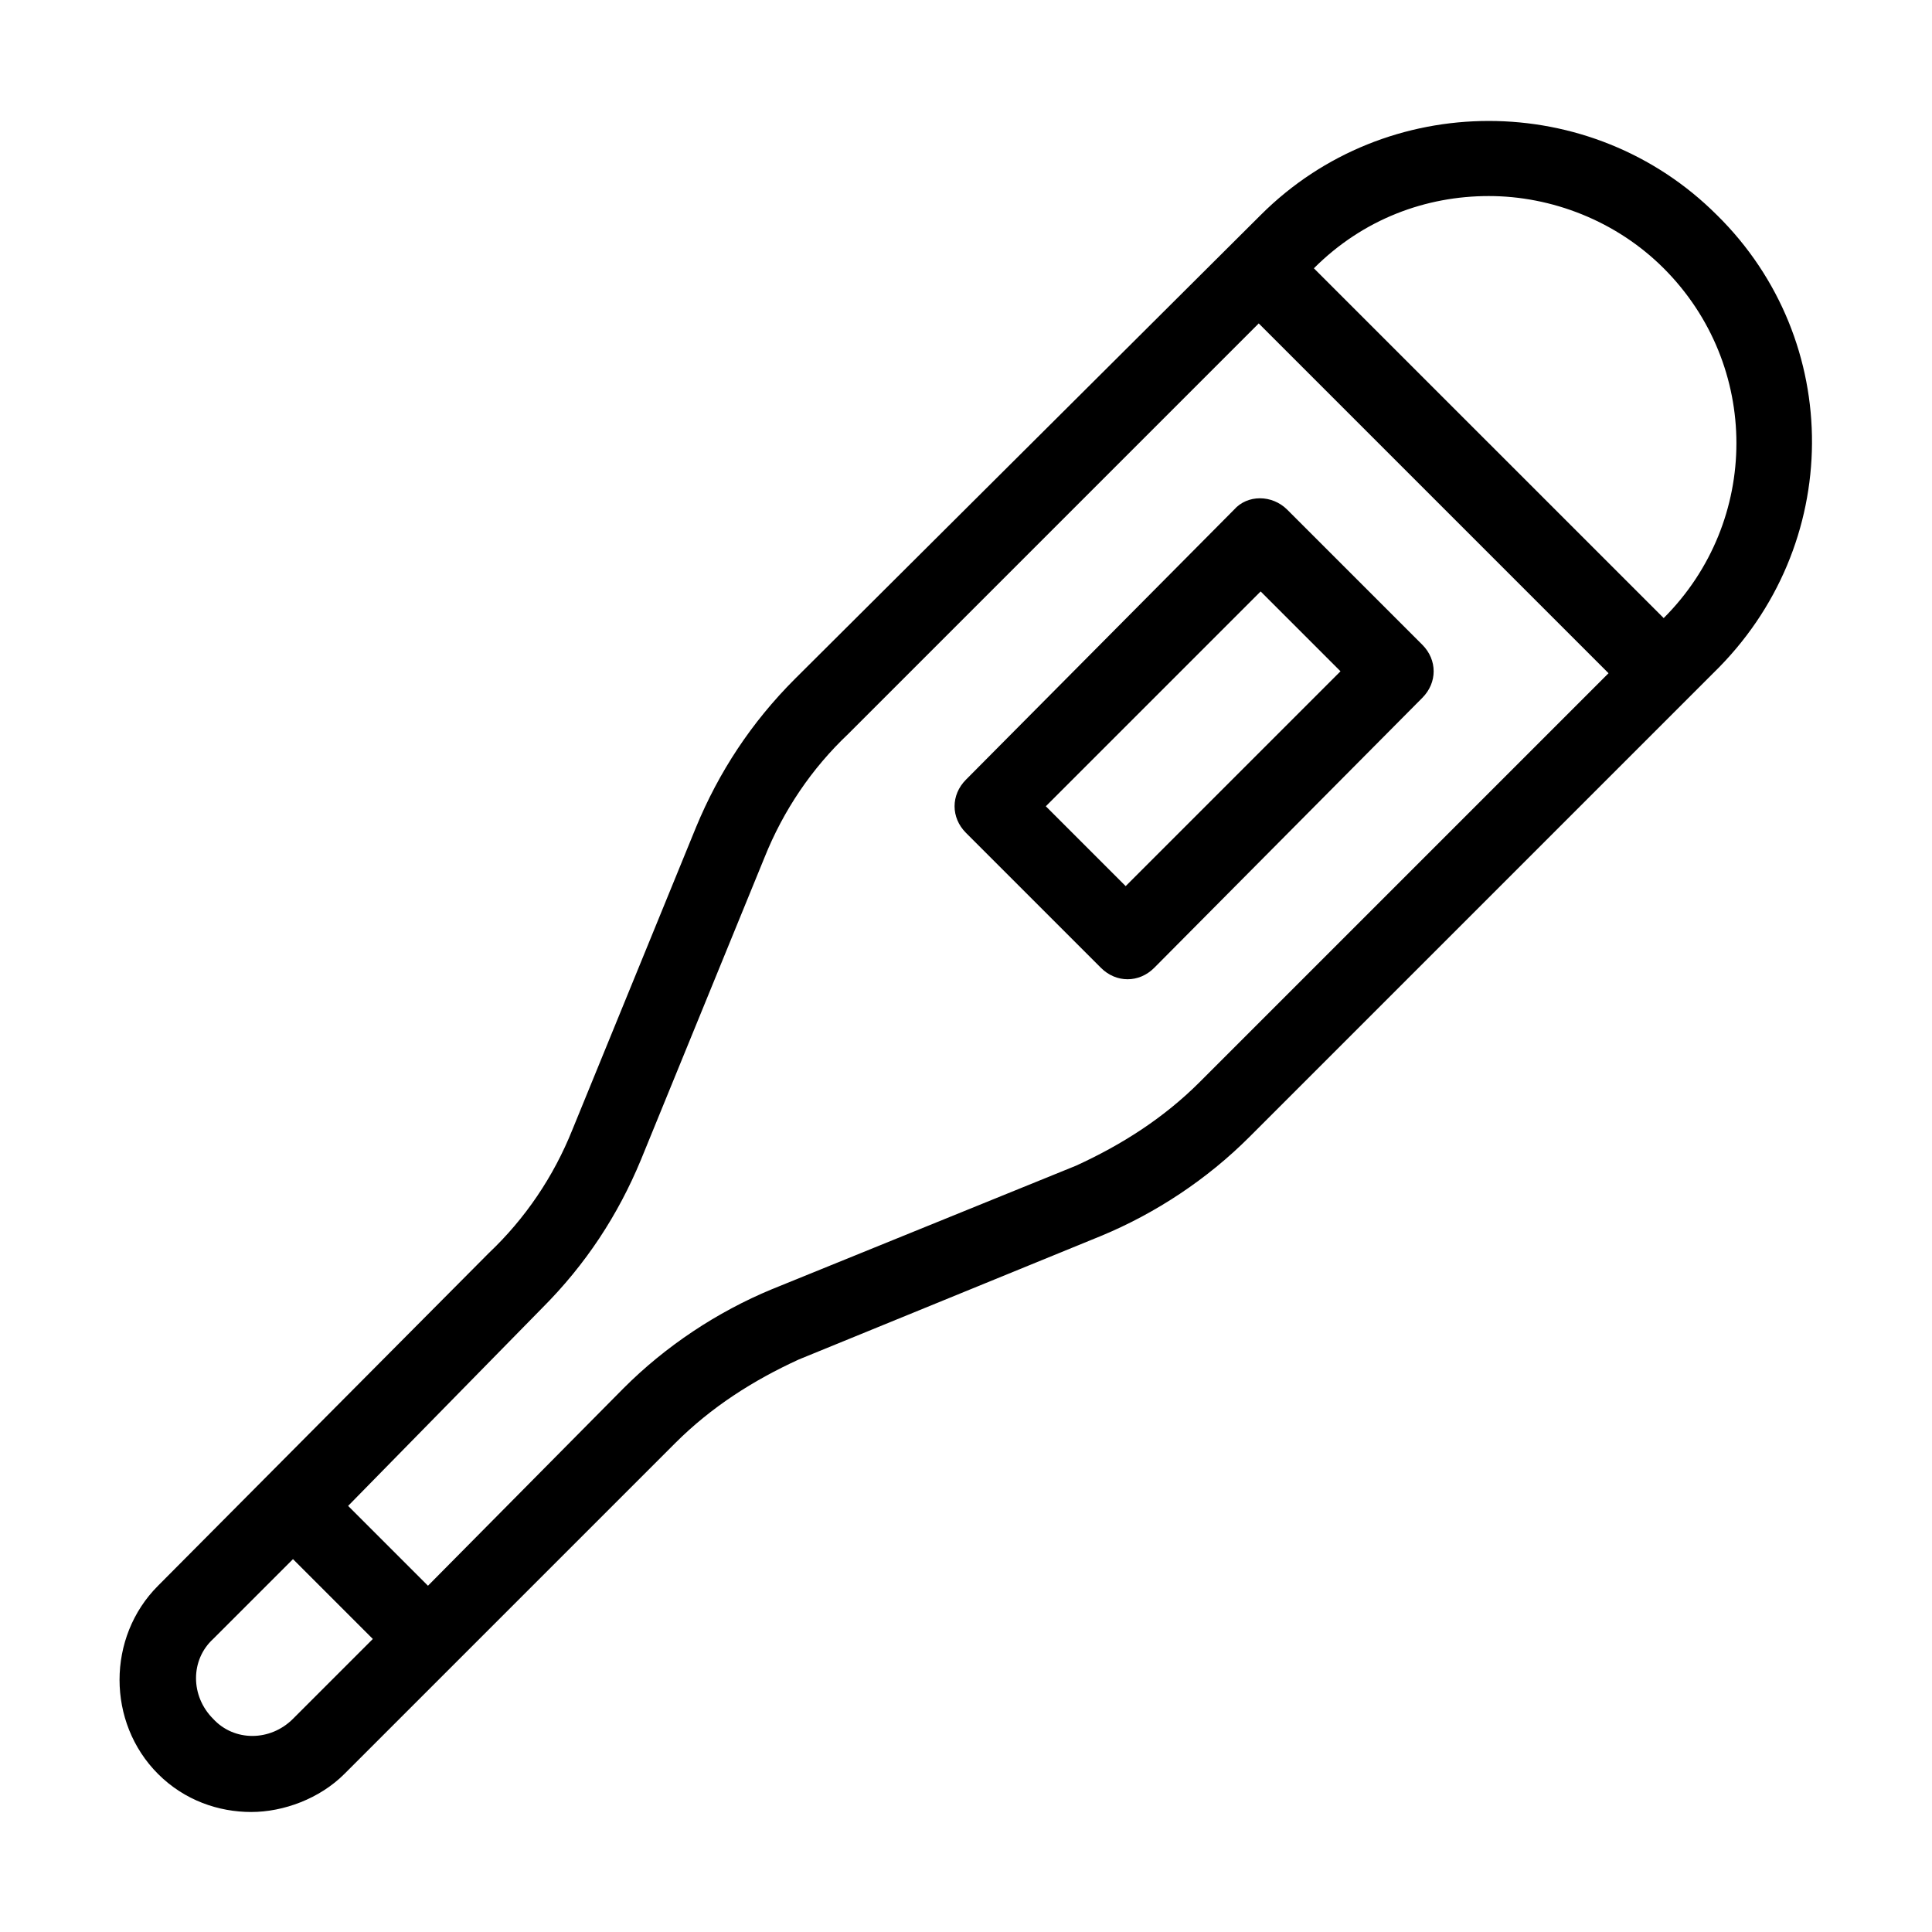
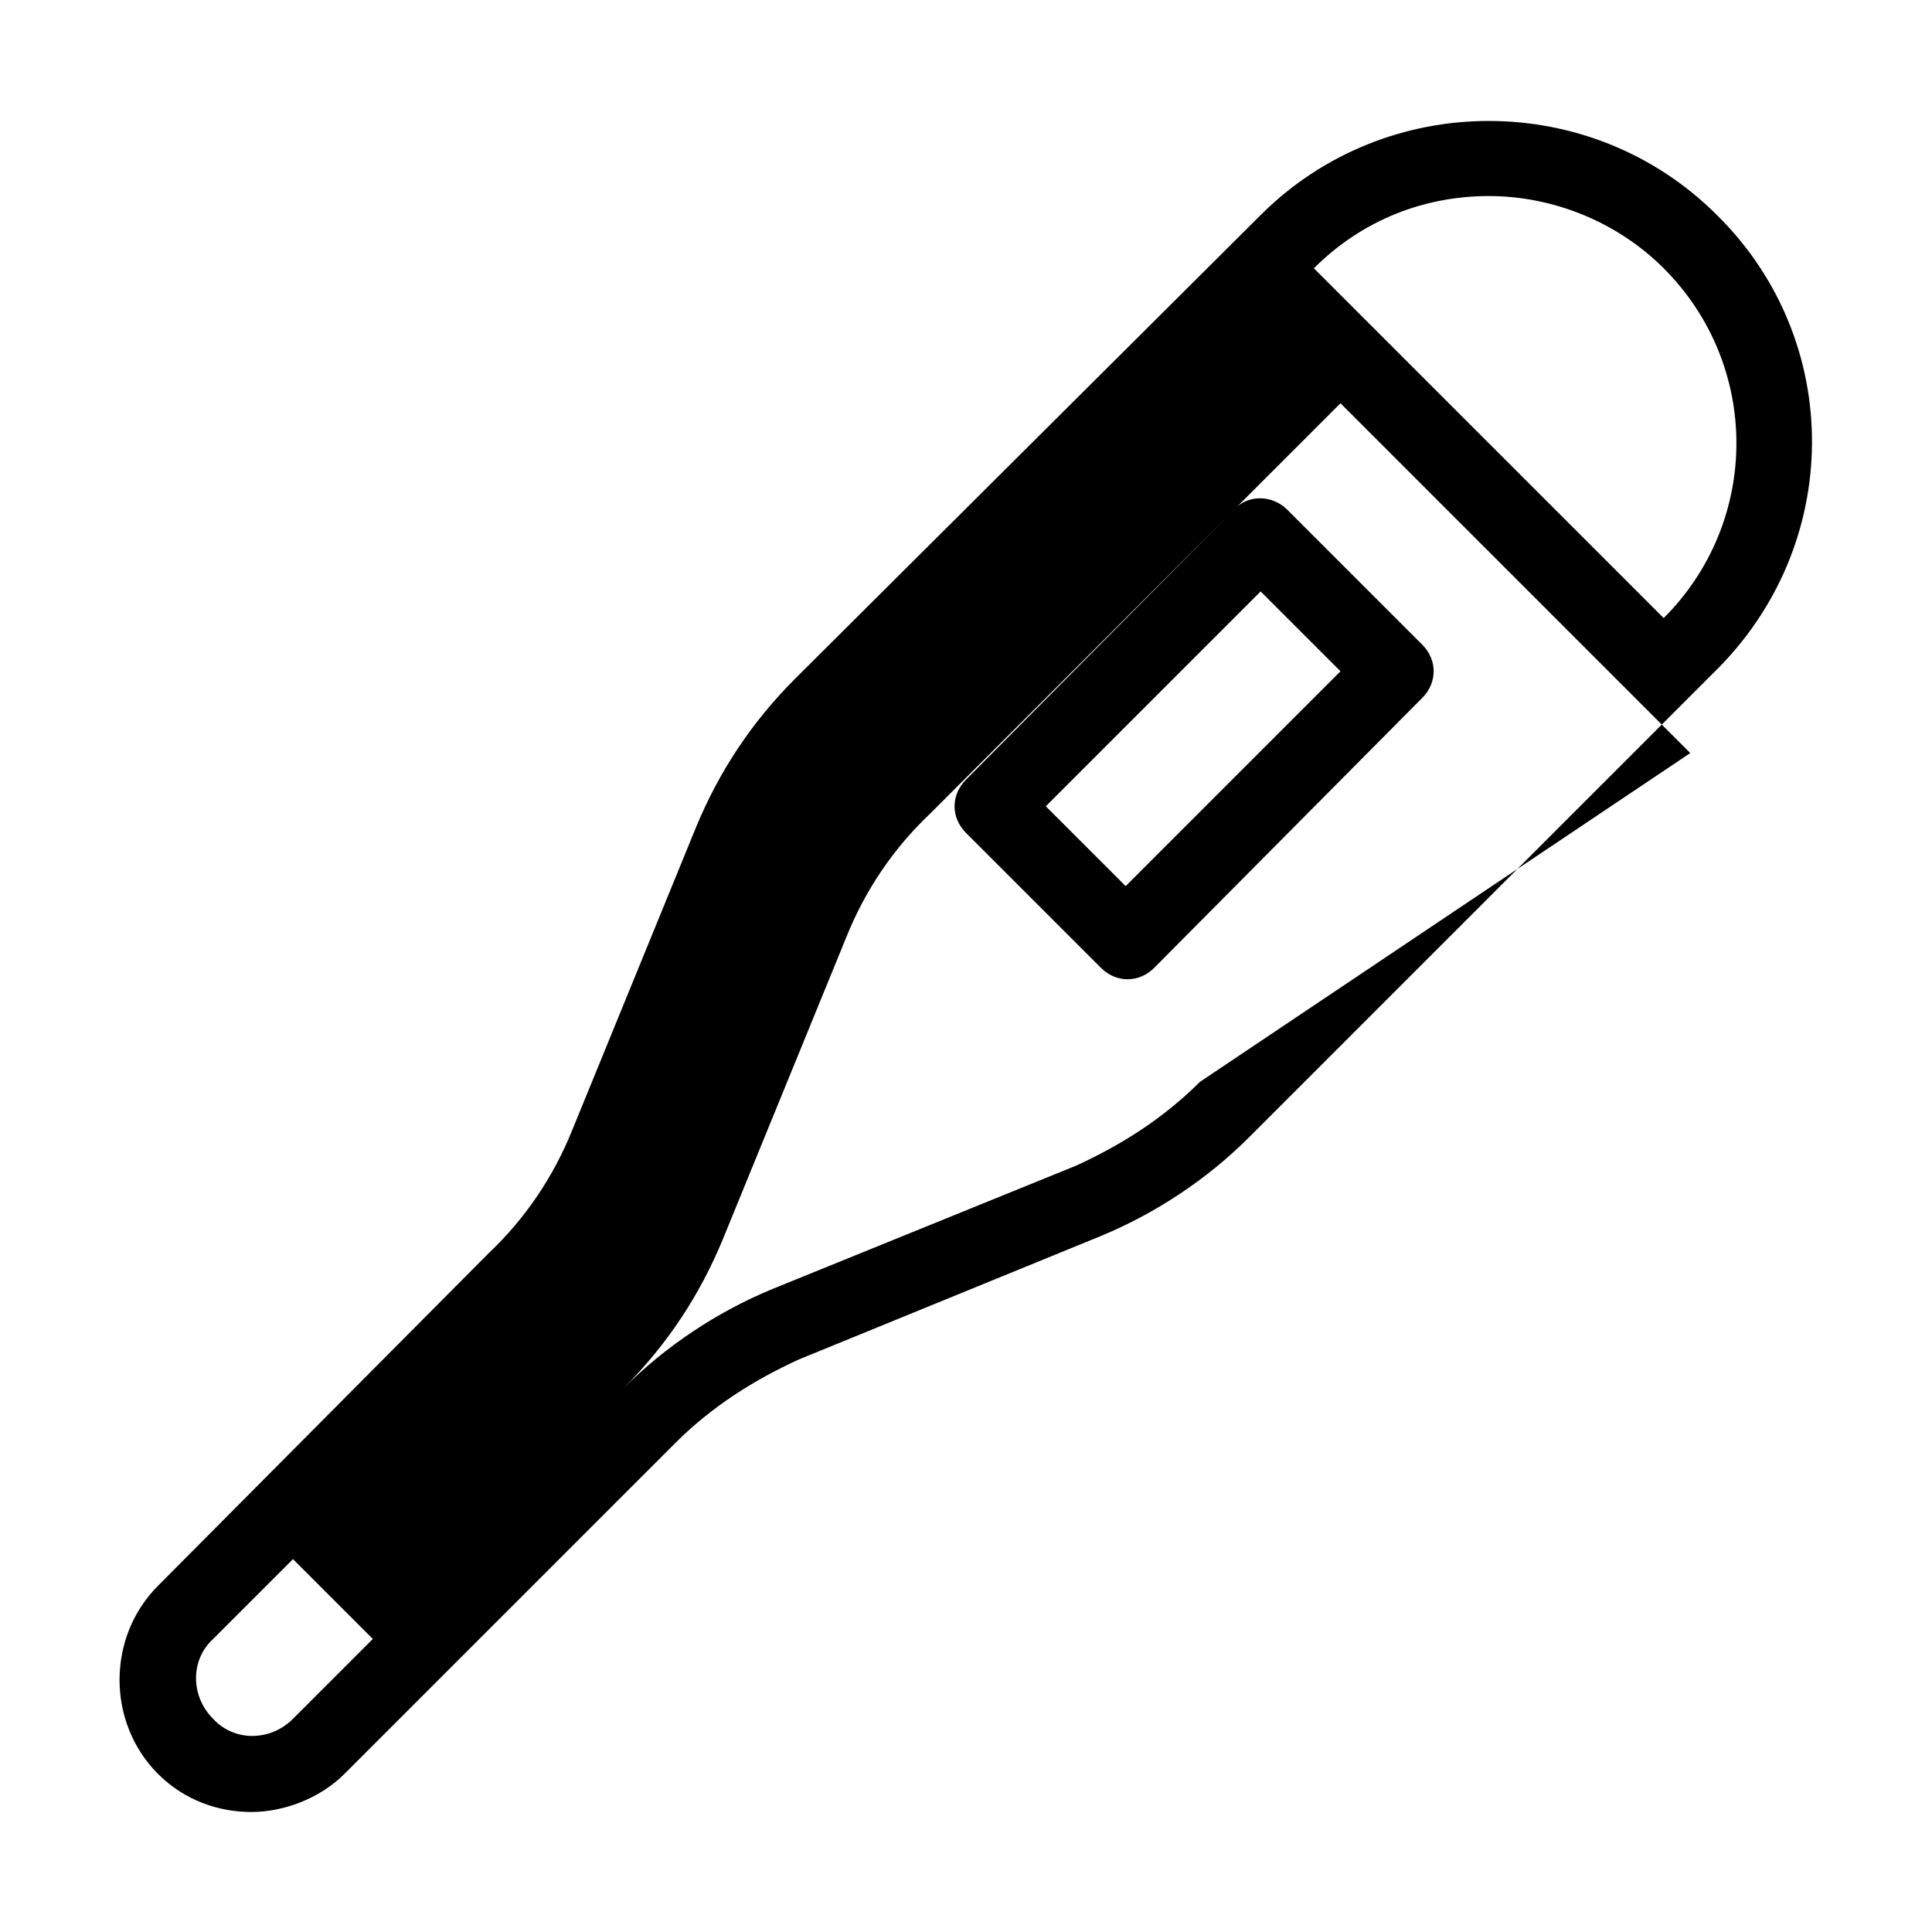
<svg xmlns="http://www.w3.org/2000/svg" fill="#000000" width="800px" height="800px" version="1.1" viewBox="144 144 512 512">
-   <path d="m599 200.99c-33.25-33.25-87.664-33.25-120.91 0l-123.43 122.93c-11.586 11.586-20.152 24.688-26.199 39.297l-32.746 80.105c-5.039 12.594-12.594 23.68-22.168 32.746l-87.664 88.172c-13.602 13.602-13.602 36.273 0 49.879 7.055 7.055 16.121 10.078 24.688 10.078s18.137-3.527 24.688-10.078l87.664-87.664c9.574-9.574 20.656-16.625 32.746-22.168l80.105-32.746c14.609-6.047 28.215-15.113 39.297-26.199l122.93-122.93c34.762-33.758 34.762-88.168 1.008-121.42zm-60.457-5.035c16.625 0 33.754 6.551 46.352 19.145 25.695 25.695 25.695 67.008 0 92.699l-92.703-92.699c13.098-13.102 29.727-19.145 46.352-19.145zm-316.9 403.55c-6.047 6.047-15.617 6.047-21.16 0-6.047-6.047-6.047-15.617 0-21.16l21.16-21.16 21.16 21.16zm240.32-168.78c-9.574 9.574-20.656 16.625-32.746 22.168l-80.613 32.746c-14.609 6.047-28.215 15.113-39.297 26.199l-51.891 52.398-21.16-21.16 51.387-52.398c11.586-11.586 20.152-24.688 26.199-39.297l32.746-80.105c5.039-12.594 12.594-23.68 22.168-32.746l108.82-108.82 92.699 92.699zm58.945-115.88-35.773-35.77c-4.031-4.031-10.578-4.031-14.105 0l-71.035 71.539c-4.031 4.031-4.031 10.078 0 14.105l35.77 35.77c2.016 2.016 4.535 3.023 7.055 3.023s5.039-1.008 7.055-3.023l71.035-71.539c2.016-2.016 3.023-4.535 3.023-7.055 0-2.516-1.008-5.035-3.023-7.051zm-78.594 63.984-21.16-21.16 56.93-56.93 21.16 21.16z" />
+   <path d="m599 200.99c-33.25-33.25-87.664-33.25-120.91 0l-123.43 122.93c-11.586 11.586-20.152 24.688-26.199 39.297l-32.746 80.105c-5.039 12.594-12.594 23.68-22.168 32.746l-87.664 88.172c-13.602 13.602-13.602 36.273 0 49.879 7.055 7.055 16.121 10.078 24.688 10.078s18.137-3.527 24.688-10.078l87.664-87.664c9.574-9.574 20.656-16.625 32.746-22.168l80.105-32.746c14.609-6.047 28.215-15.113 39.297-26.199l122.93-122.93c34.762-33.758 34.762-88.168 1.008-121.42zm-60.457-5.035c16.625 0 33.754 6.551 46.352 19.145 25.695 25.695 25.695 67.008 0 92.699l-92.703-92.699c13.098-13.102 29.727-19.145 46.352-19.145zm-316.9 403.55c-6.047 6.047-15.617 6.047-21.16 0-6.047-6.047-6.047-15.617 0-21.16l21.16-21.16 21.16 21.16zm240.32-168.78c-9.574 9.574-20.656 16.625-32.746 22.168l-80.613 32.746c-14.609 6.047-28.215 15.113-39.297 26.199c11.586-11.586 20.152-24.688 26.199-39.297l32.746-80.105c5.039-12.594 12.594-23.68 22.168-32.746l108.82-108.82 92.699 92.699zm58.945-115.88-35.773-35.77c-4.031-4.031-10.578-4.031-14.105 0l-71.035 71.539c-4.031 4.031-4.031 10.078 0 14.105l35.77 35.77c2.016 2.016 4.535 3.023 7.055 3.023s5.039-1.008 7.055-3.023l71.035-71.539c2.016-2.016 3.023-4.535 3.023-7.055 0-2.516-1.008-5.035-3.023-7.051zm-78.594 63.984-21.16-21.16 56.93-56.93 21.16 21.16z" />
</svg>